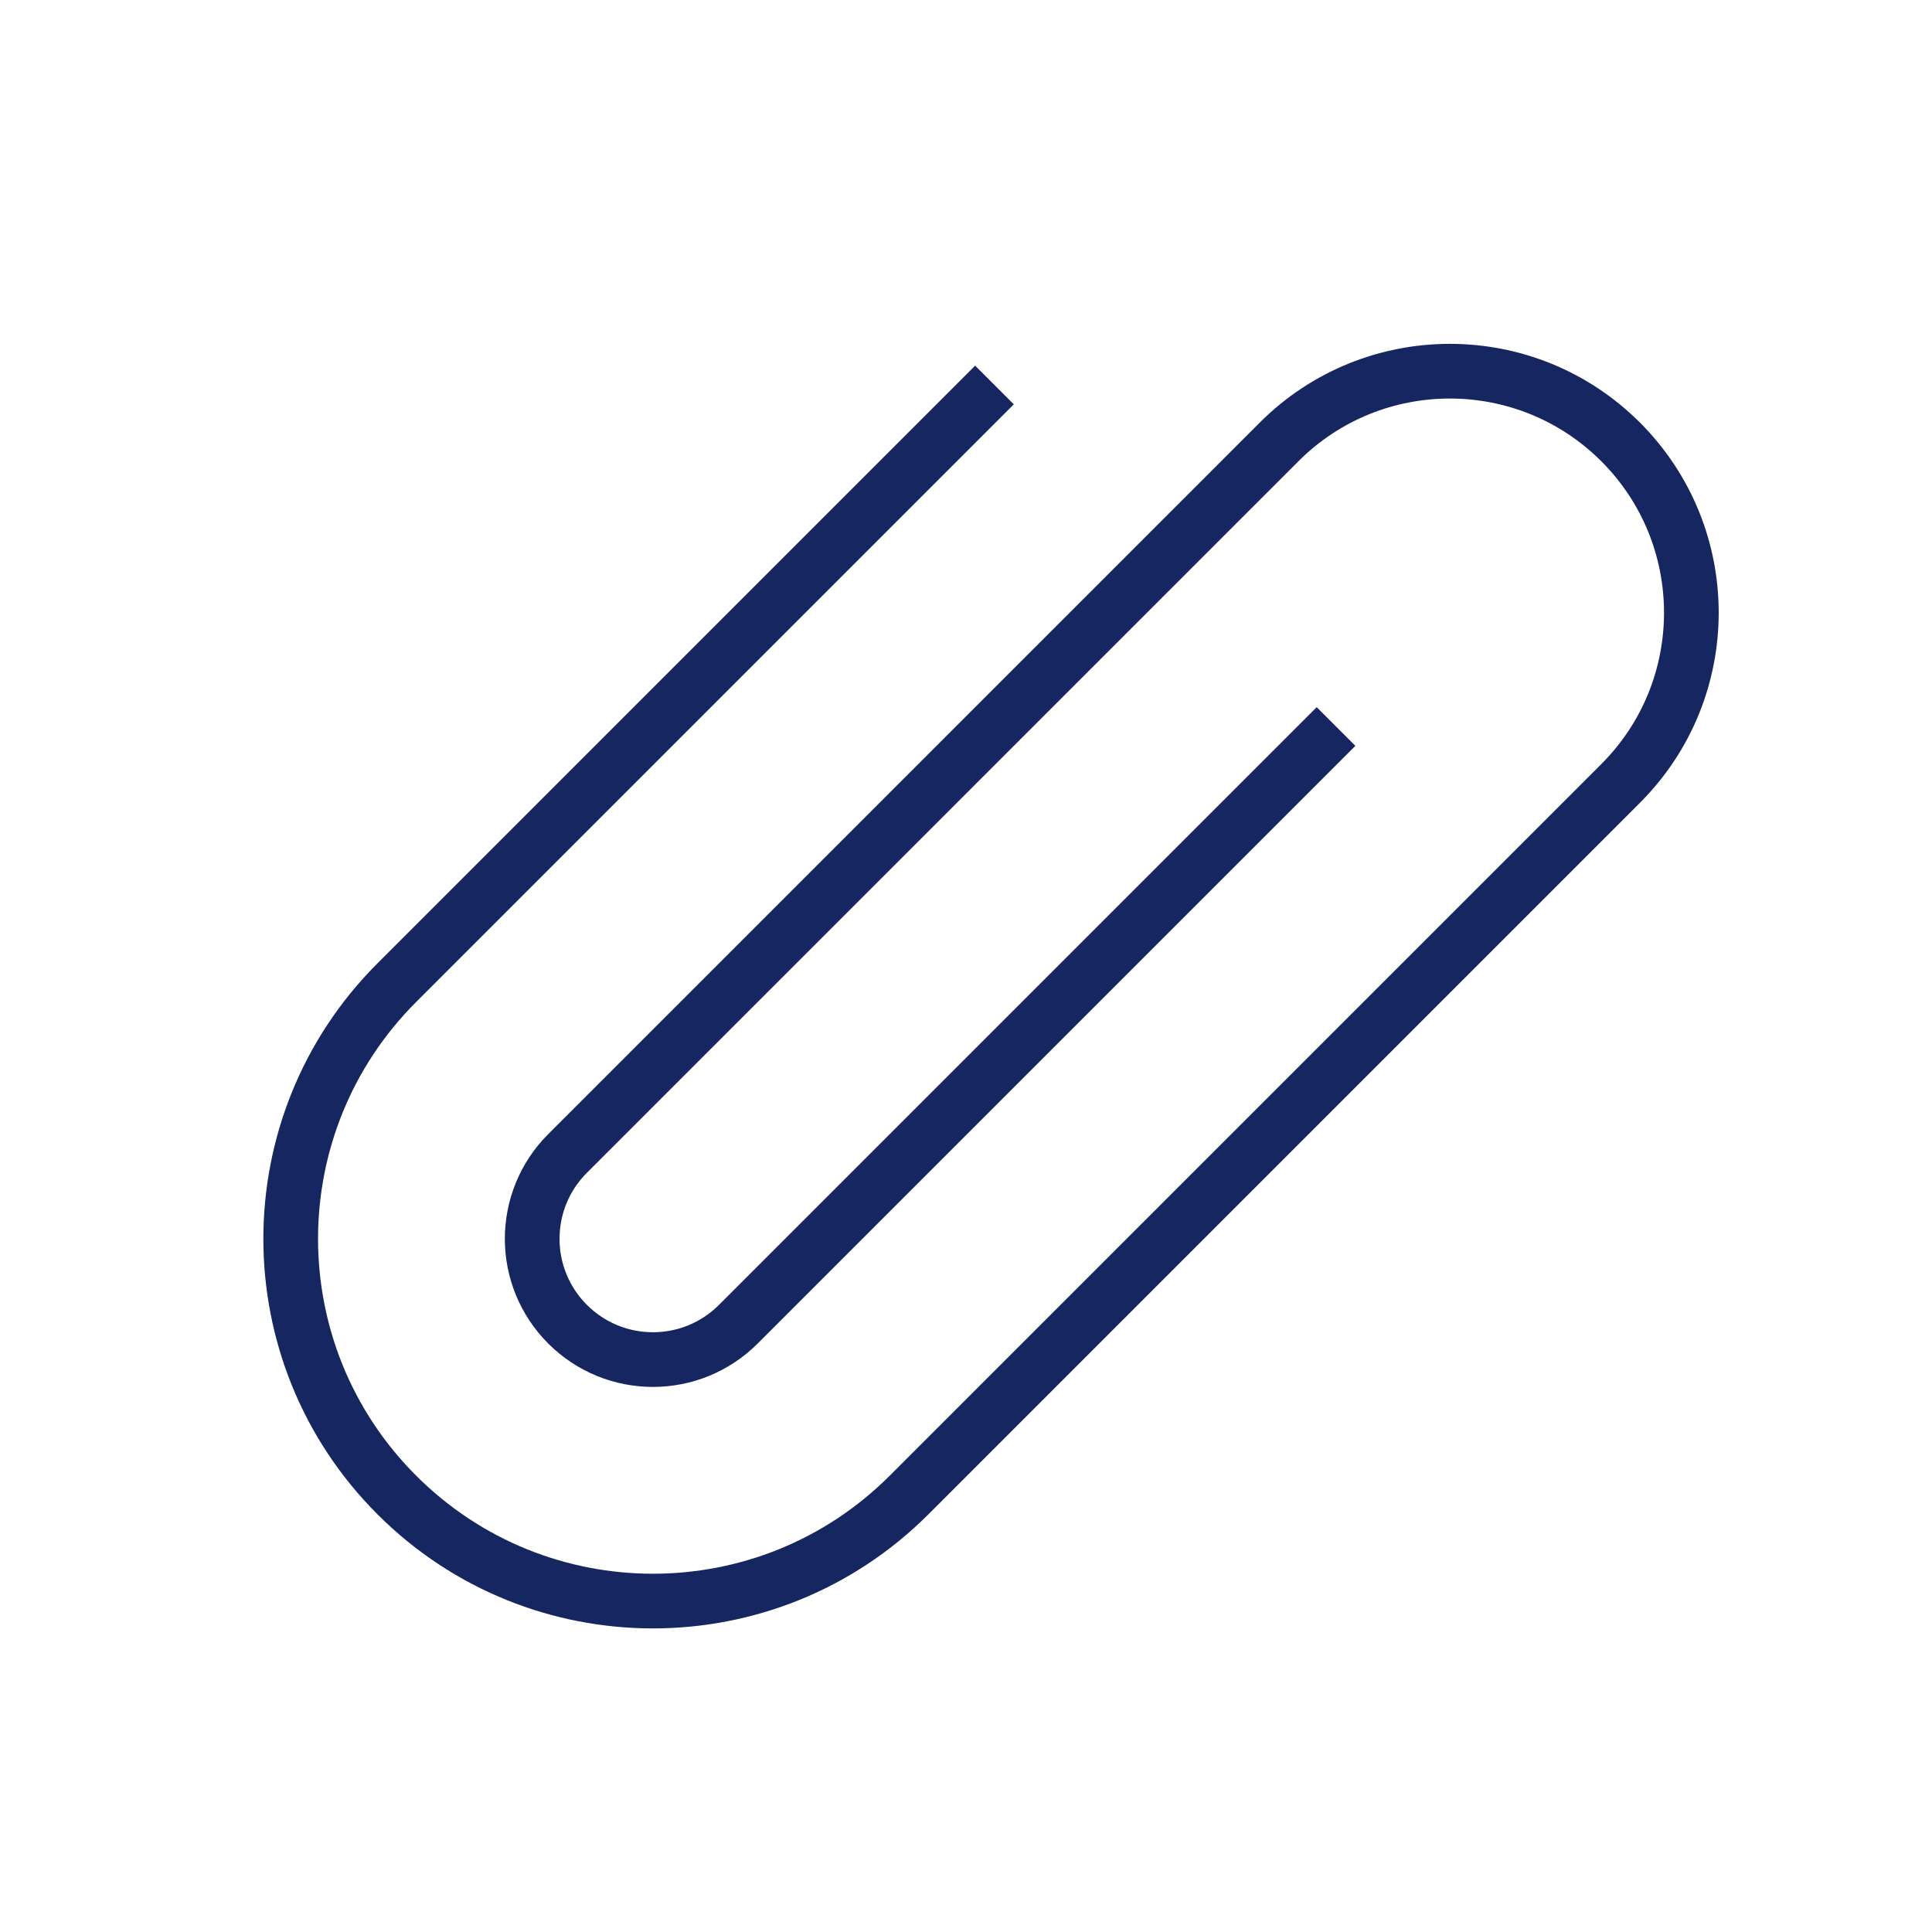
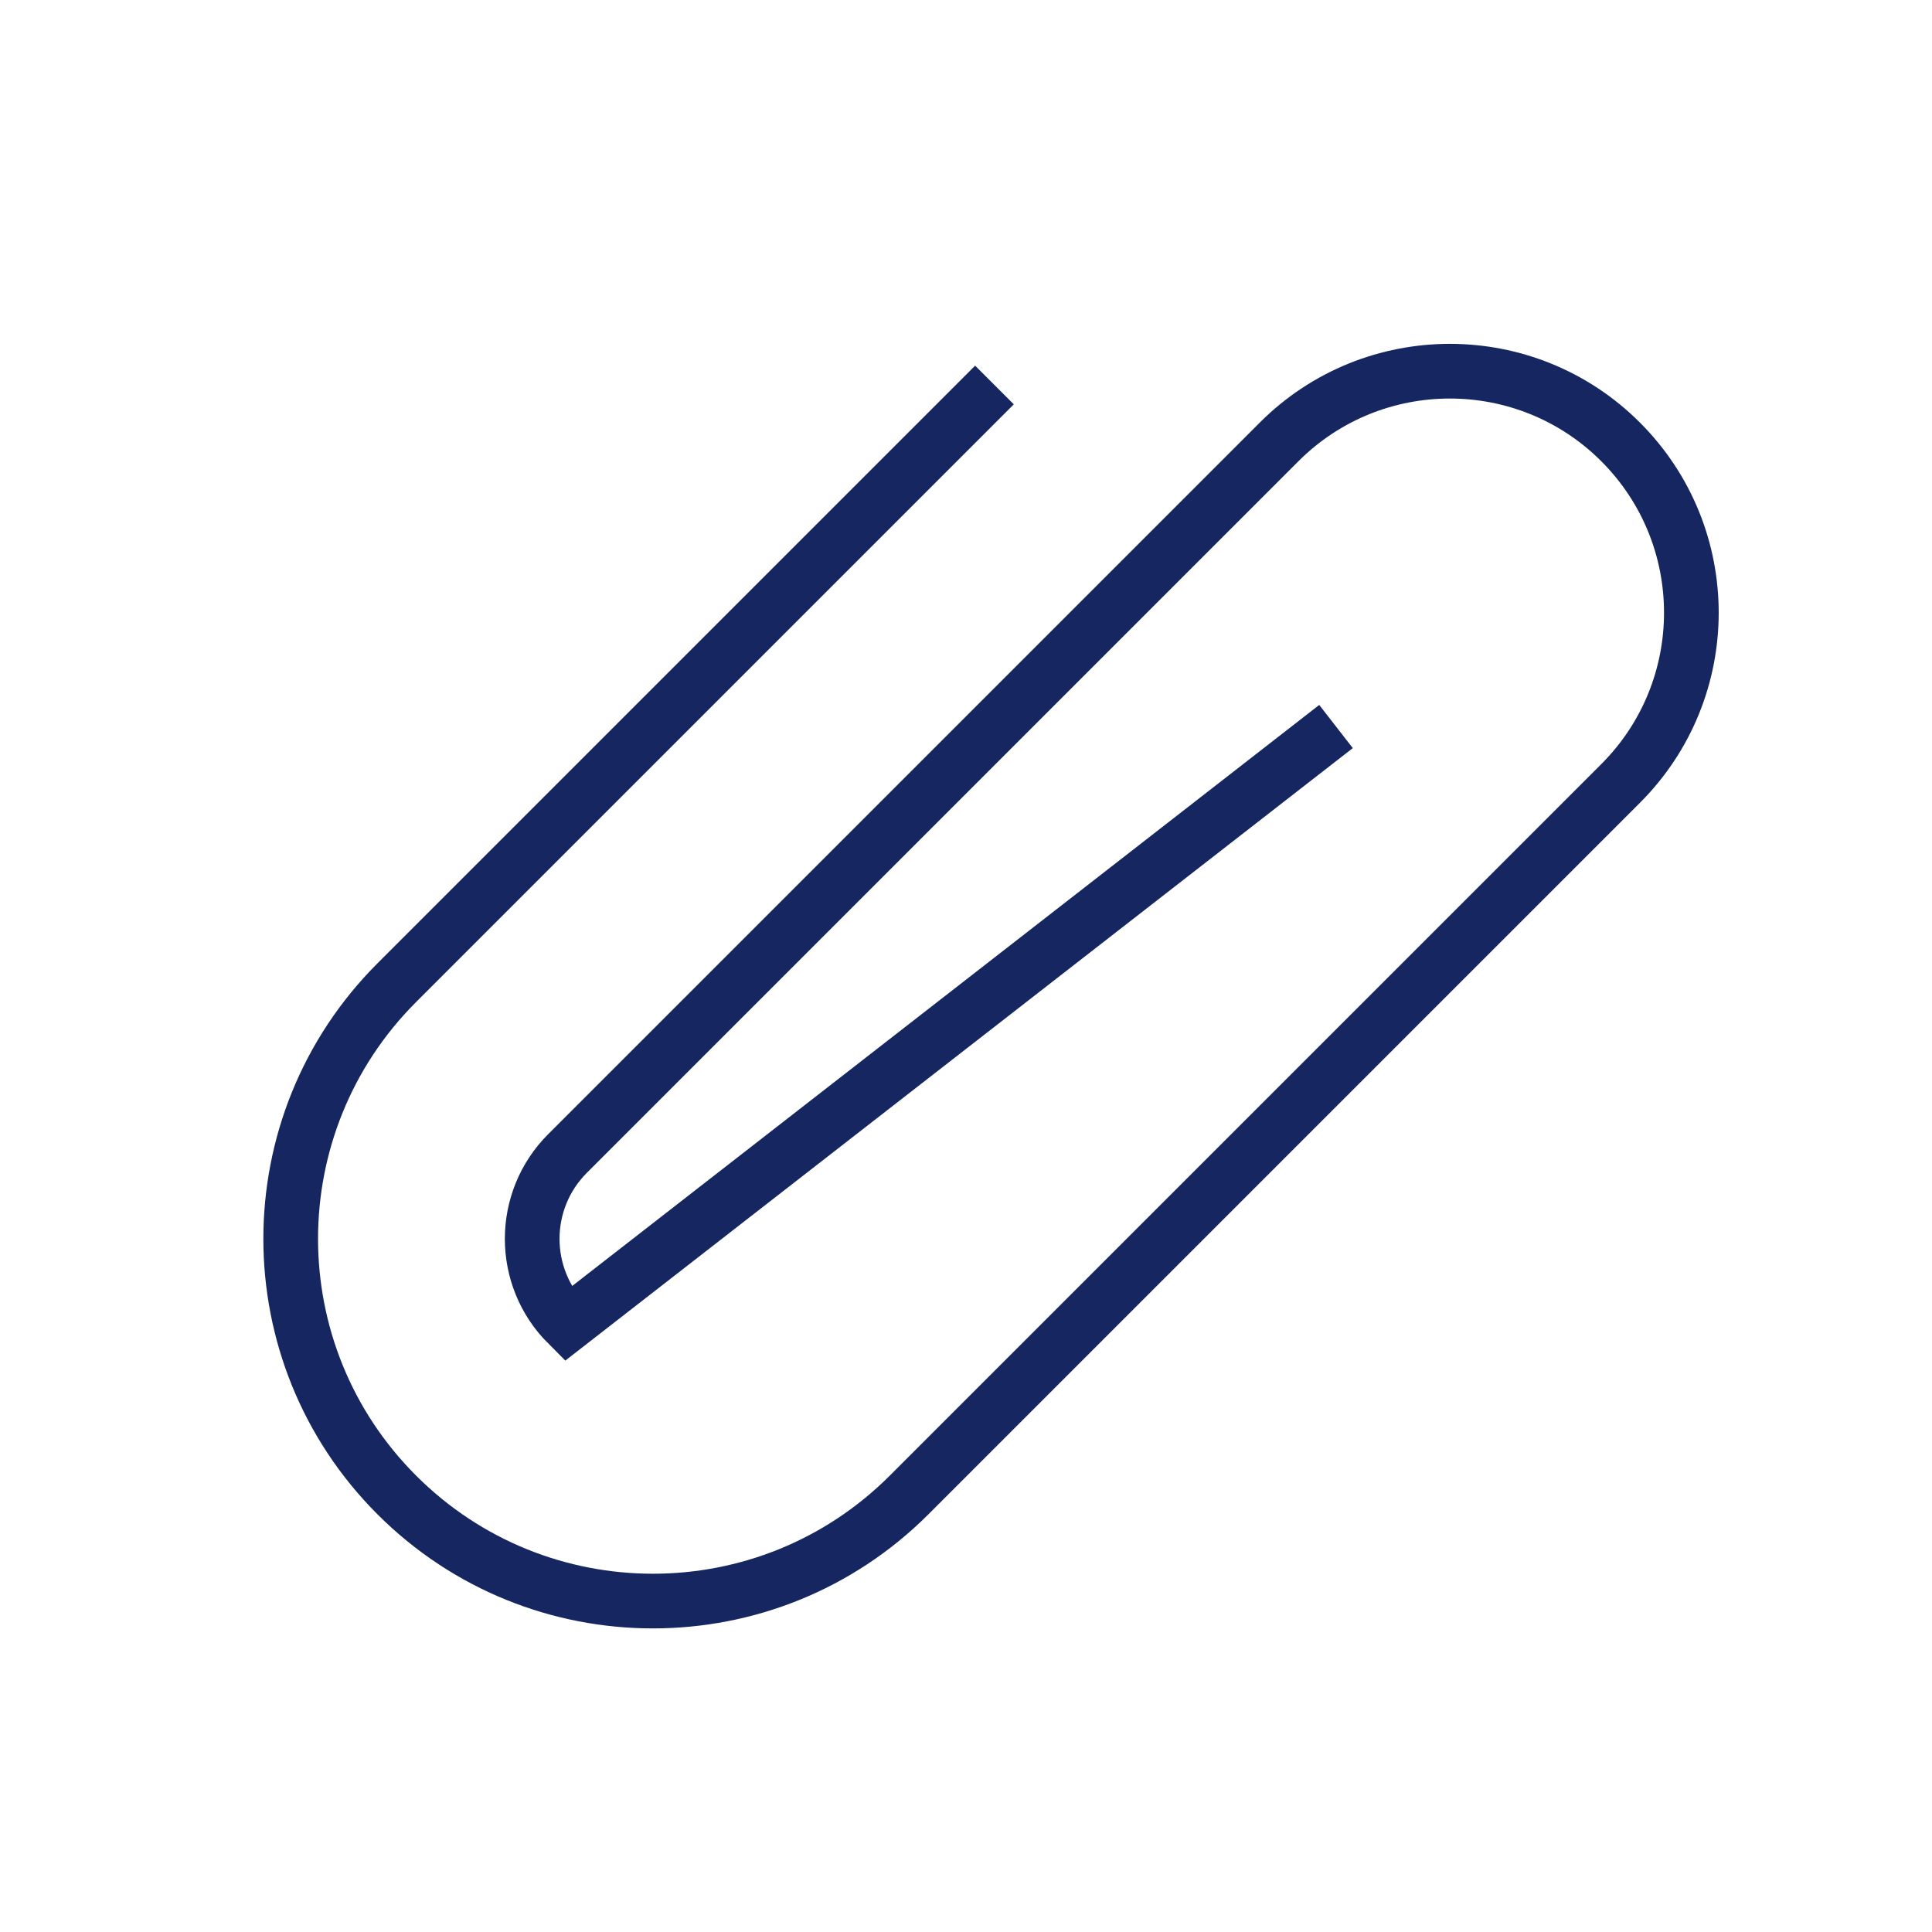
<svg xmlns="http://www.w3.org/2000/svg" width="106" height="106" viewBox="0 0 106 106" fill="none">
-   <path d="M54.562 21.123L21.77 53.915C14.009 61.677 14.009 74.261 21.77 82.022C29.532 89.784 42.116 89.784 49.878 82.022L88.916 42.984C94.091 37.81 94.091 29.421 88.916 24.246C83.742 19.072 75.352 19.072 70.178 24.246L31.14 63.284C28.552 65.871 28.552 70.066 31.14 72.653C33.727 75.241 37.922 75.241 40.509 72.653L73.301 39.861" stroke="#152661" stroke-width="3" />
+   <path d="M54.562 21.123L21.77 53.915C14.009 61.677 14.009 74.261 21.77 82.022C29.532 89.784 42.116 89.784 49.878 82.022L88.916 42.984C94.091 37.81 94.091 29.421 88.916 24.246C83.742 19.072 75.352 19.072 70.178 24.246L31.14 63.284C28.552 65.871 28.552 70.066 31.14 72.653L73.301 39.861" stroke="#152661" stroke-width="3" />
</svg>